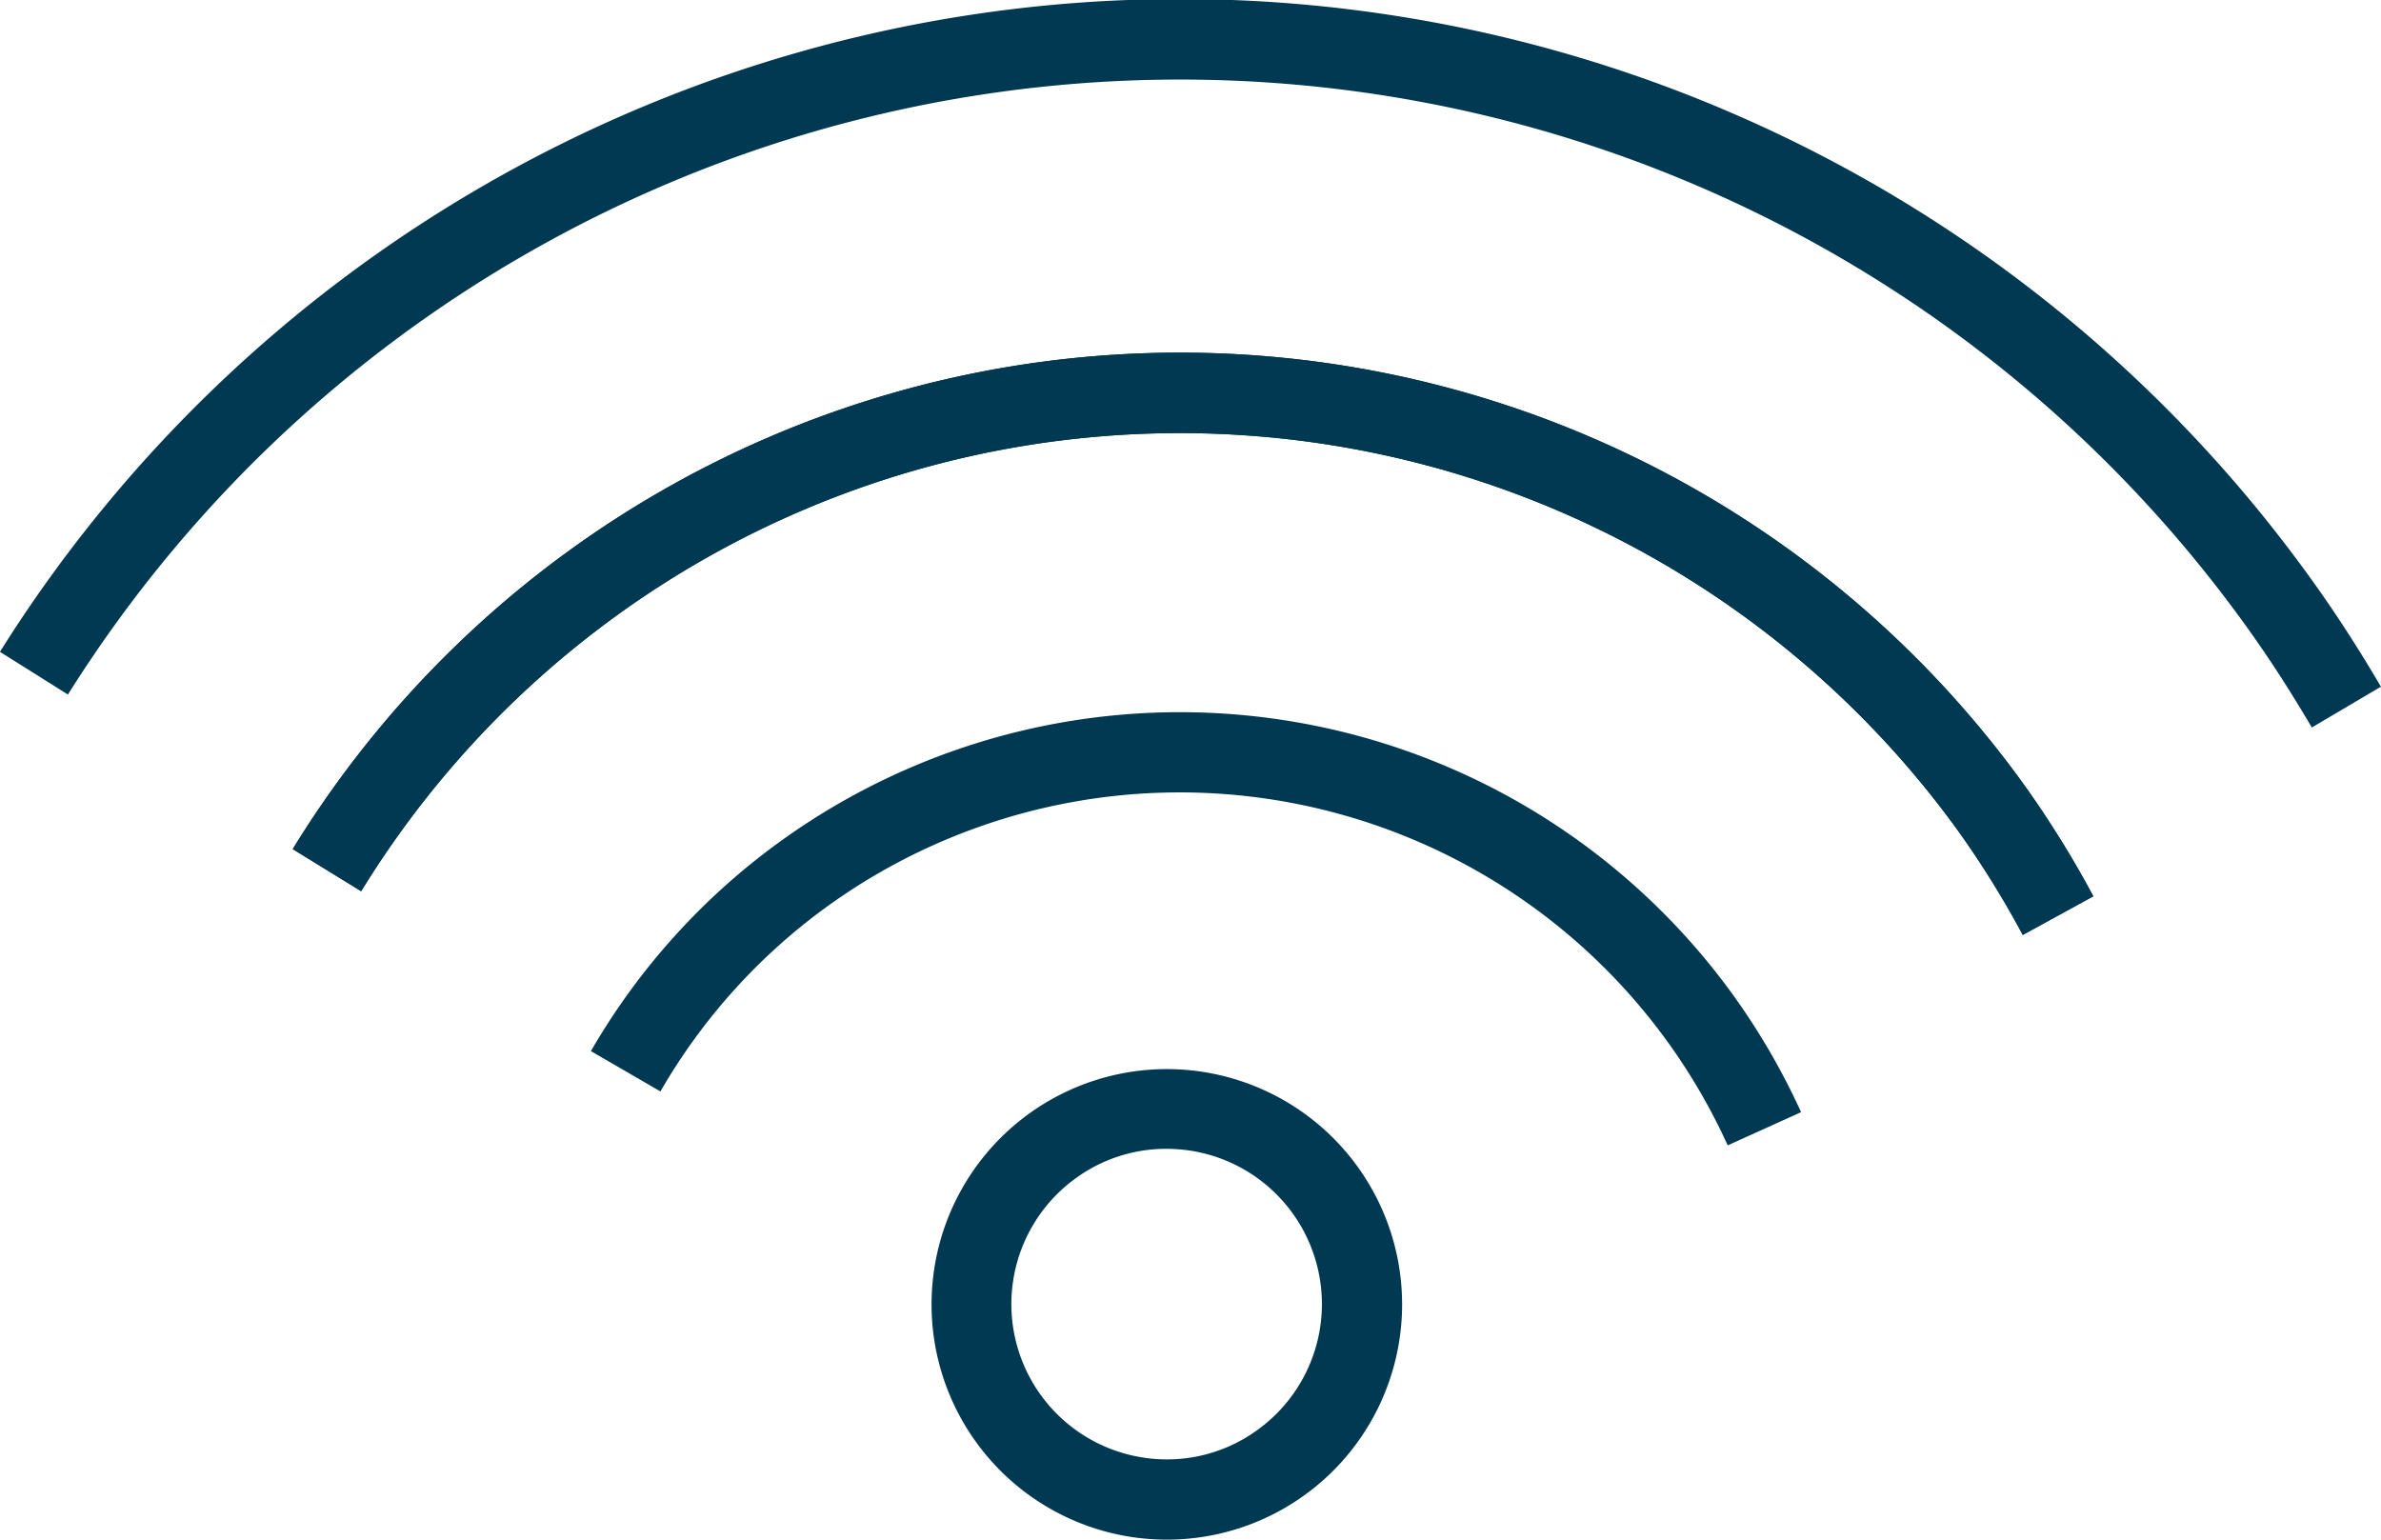
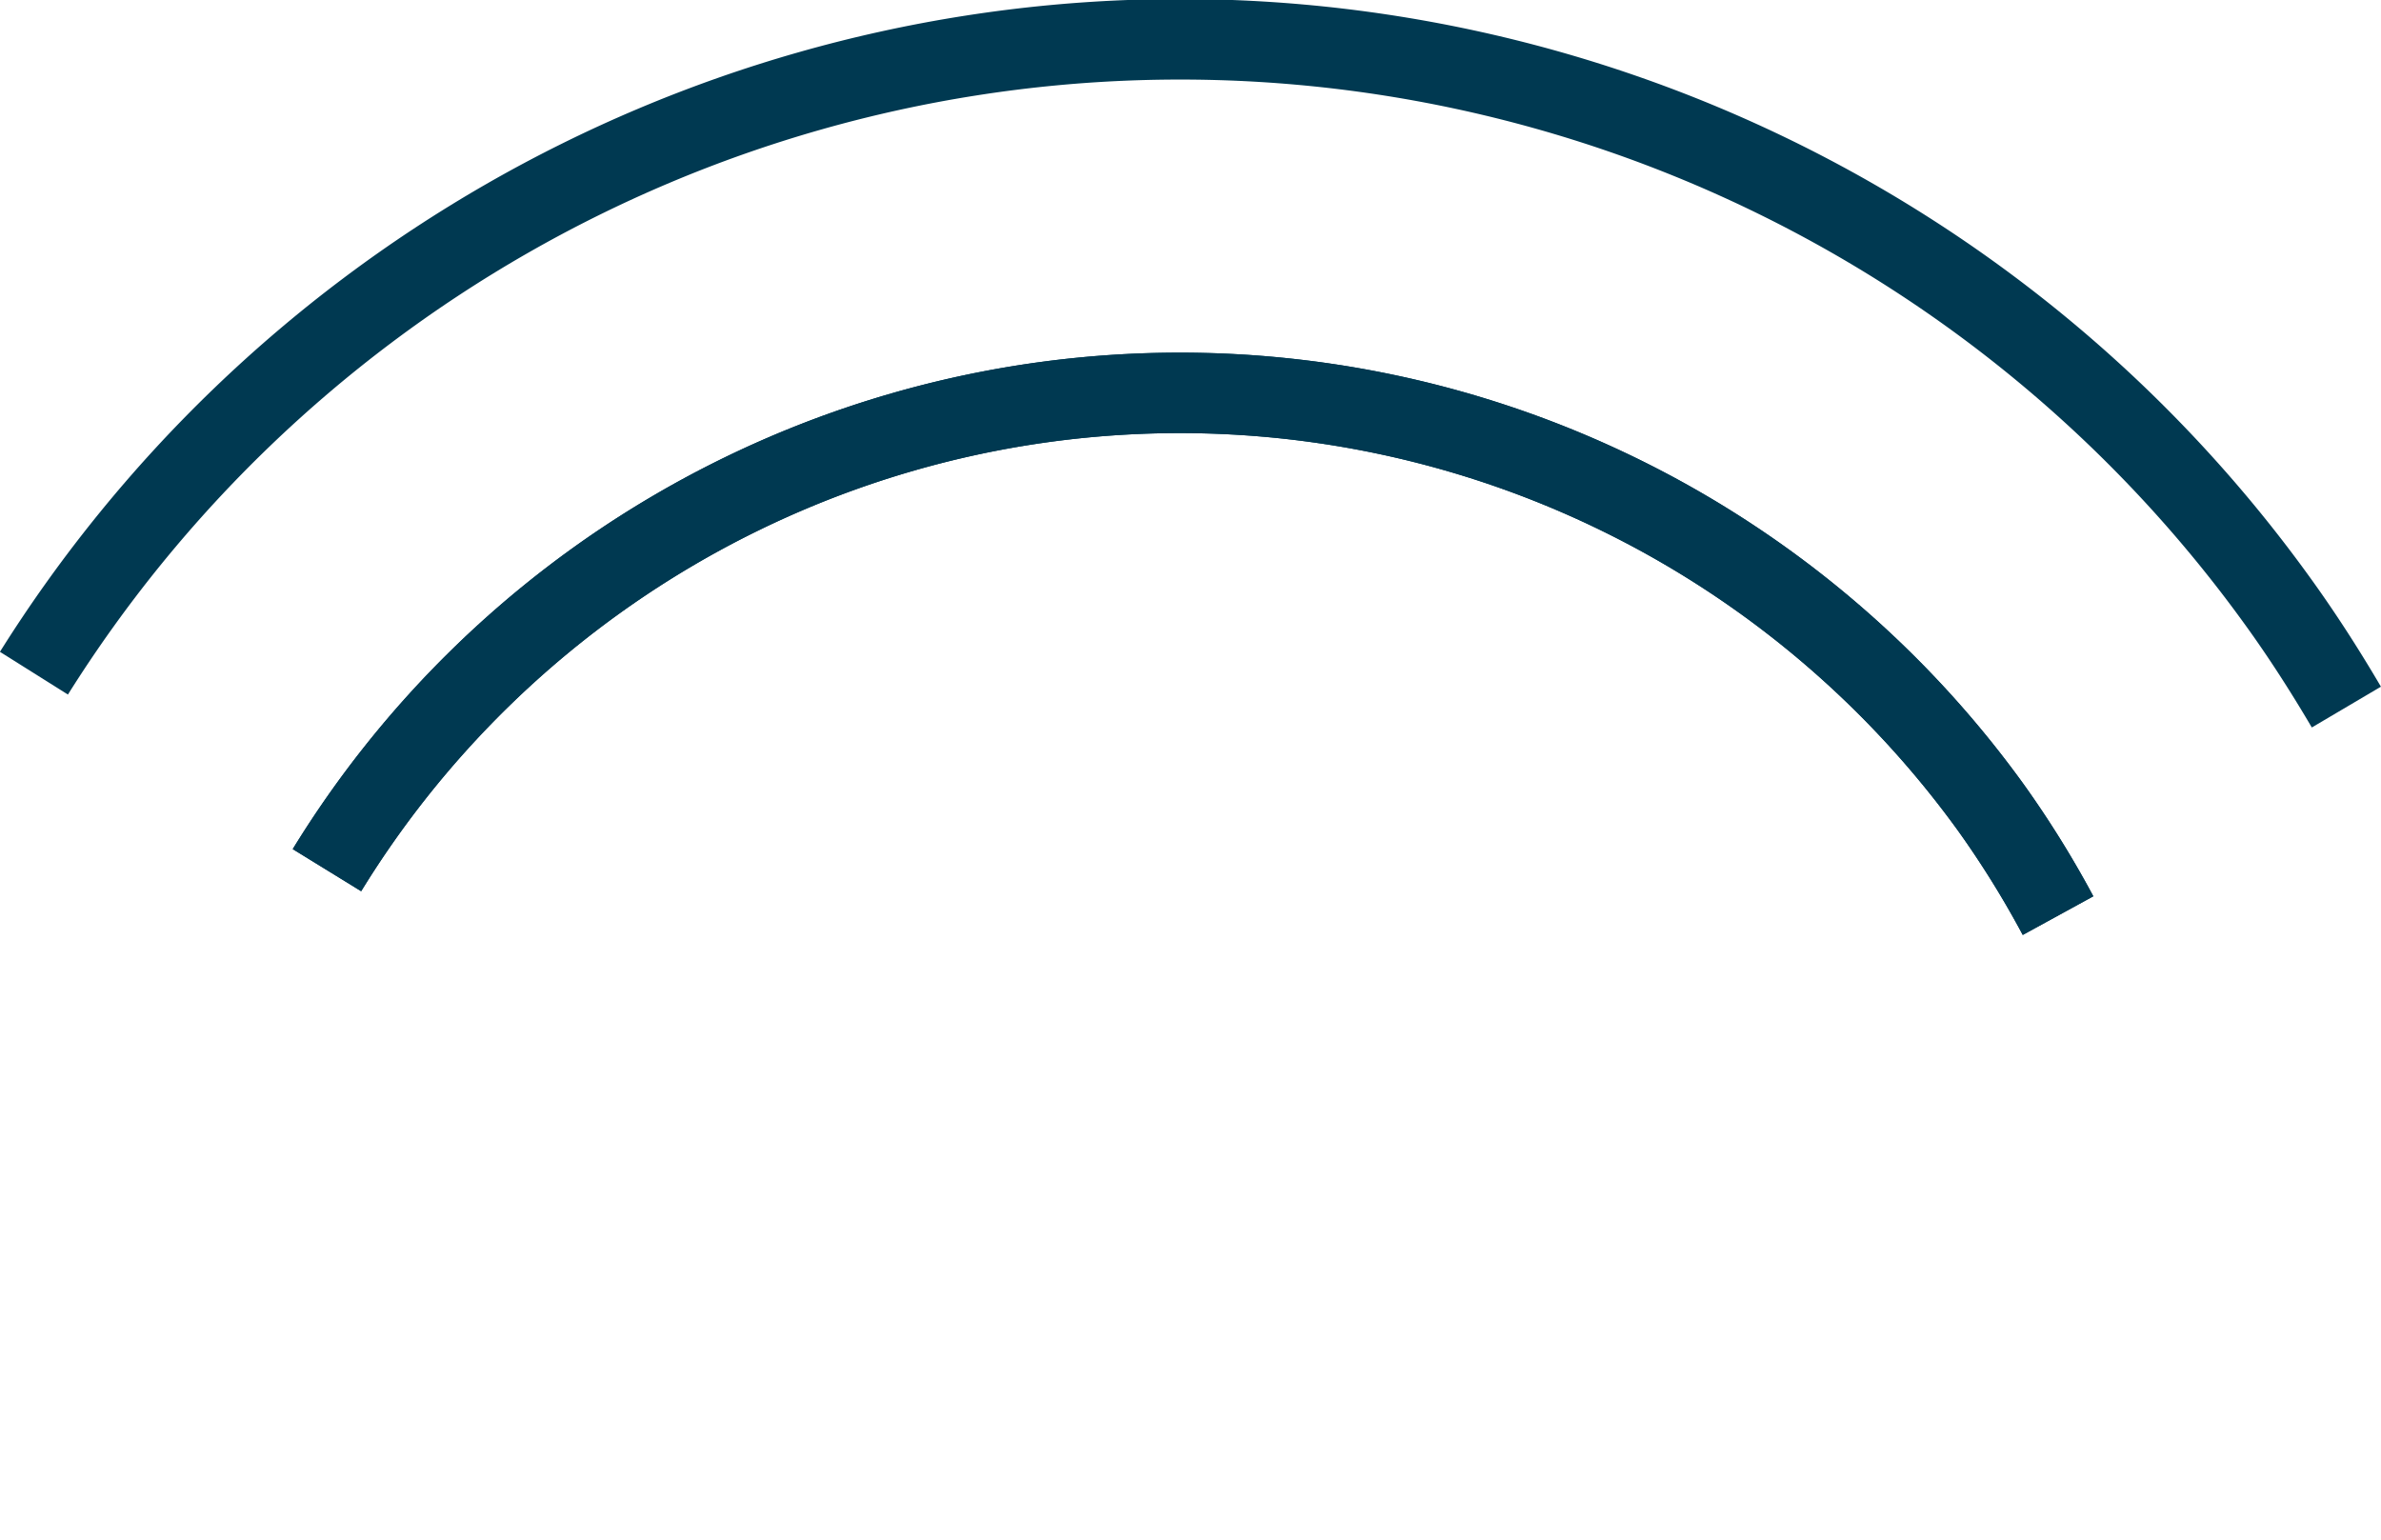
<svg xmlns="http://www.w3.org/2000/svg" width="35.724" height="23.101" viewBox="0 0 35.724 23.101">
  <g transform="translate(-1172.399 -1523.615)">
    <g transform="translate(1172.399 1523.615)">
      <path d="M245.867,540.289c-.342-.581-.675-1.093-1.02-1.568a19.7,19.7,0,0,0-32.647,1.074l-1.02-.641a20.9,20.9,0,0,1,34.643-1.139c.366.505.721,1.049,1.081,1.662Z" transform="translate(-211.181 -529.374)" fill="#003951" />
      <path d="M240.781,542.5a14.1,14.1,0,0,0-.977-1.572,14.41,14.41,0,0,0-23.953.916l-1.027-.632a15.615,15.615,0,0,1,25.957-.992,15.276,15.276,0,0,1,1.059,1.7Z" transform="translate(-210.432 -528.472)" fill="#003951" />
      <path d="M218.964,542.707" transform="translate(-209.581 -526.634)" fill="#003951" stroke="#161615" stroke-miterlimit="10" stroke-width="1" />
-       <path d="M215.25,540.207" transform="translate(-210.345 -527.147)" fill="#003951" stroke="#161615" stroke-miterlimit="10" stroke-width="1" />
      <path d="M240.781,542.5a14.1,14.1,0,0,0-.977-1.572,14.41,14.41,0,0,0-23.953.916l-1.027-.632a15.615,15.615,0,0,1,25.957-.992,15.276,15.276,0,0,1,1.059,1.7Z" transform="translate(-210.432 -528.472)" fill="#003951" />
-       <path d="M236.794,540.773" transform="translate(-205.916 -527.031)" fill="#003951" stroke="#161615" stroke-miterlimit="10" stroke-width="1" />
      <path d="M233.137,543.422" transform="translate(-206.668 -526.487)" fill="#003951" stroke="#161615" stroke-miterlimit="10" stroke-width="1" />
-       <path d="M235.592,544.737a9.03,9.03,0,0,0-13.513-3.583,8.931,8.931,0,0,0-2.5,2.774l-1.043-.605a10.135,10.135,0,0,1,2.839-3.145,10.24,10.24,0,0,1,14.285,2.285,10.357,10.357,0,0,1,1.033,1.776Z" transform="translate(-209.67 -527.552)" fill="#003951" />
    </g>
-     <path d="M226.309,549.742a3.592,3.592,0,0,1-.565-.045,3.53,3.53,0,1,1,.565.045Zm-.012-5.864a2.3,2.3,0,0,0-1.361.444,2.329,2.329,0,0,0,1,4.186,2.307,2.307,0,0,0,1.734-.415,2.329,2.329,0,0,0-1-4.186A2.447,2.447,0,0,0,226.3,543.878Z" transform="translate(963.6 996.974)" fill="#003951" />
  </g>
</svg>